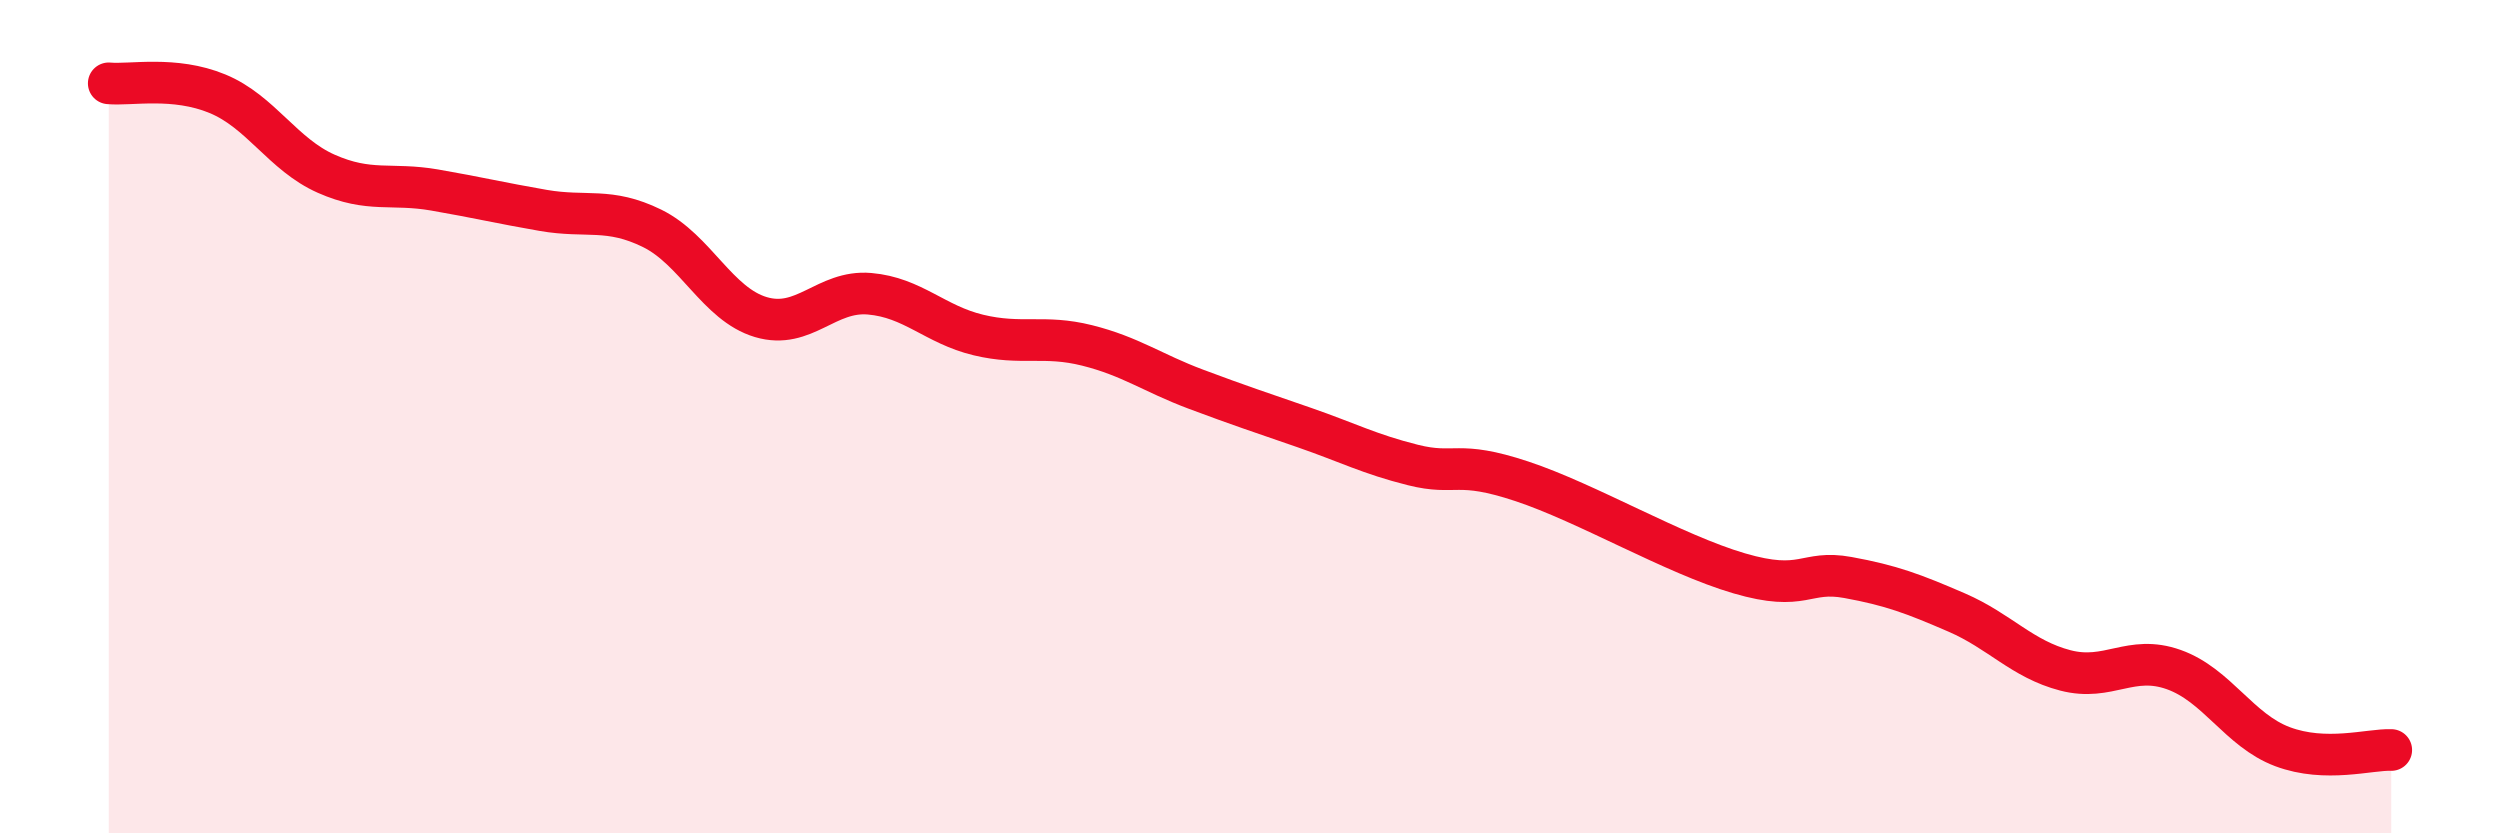
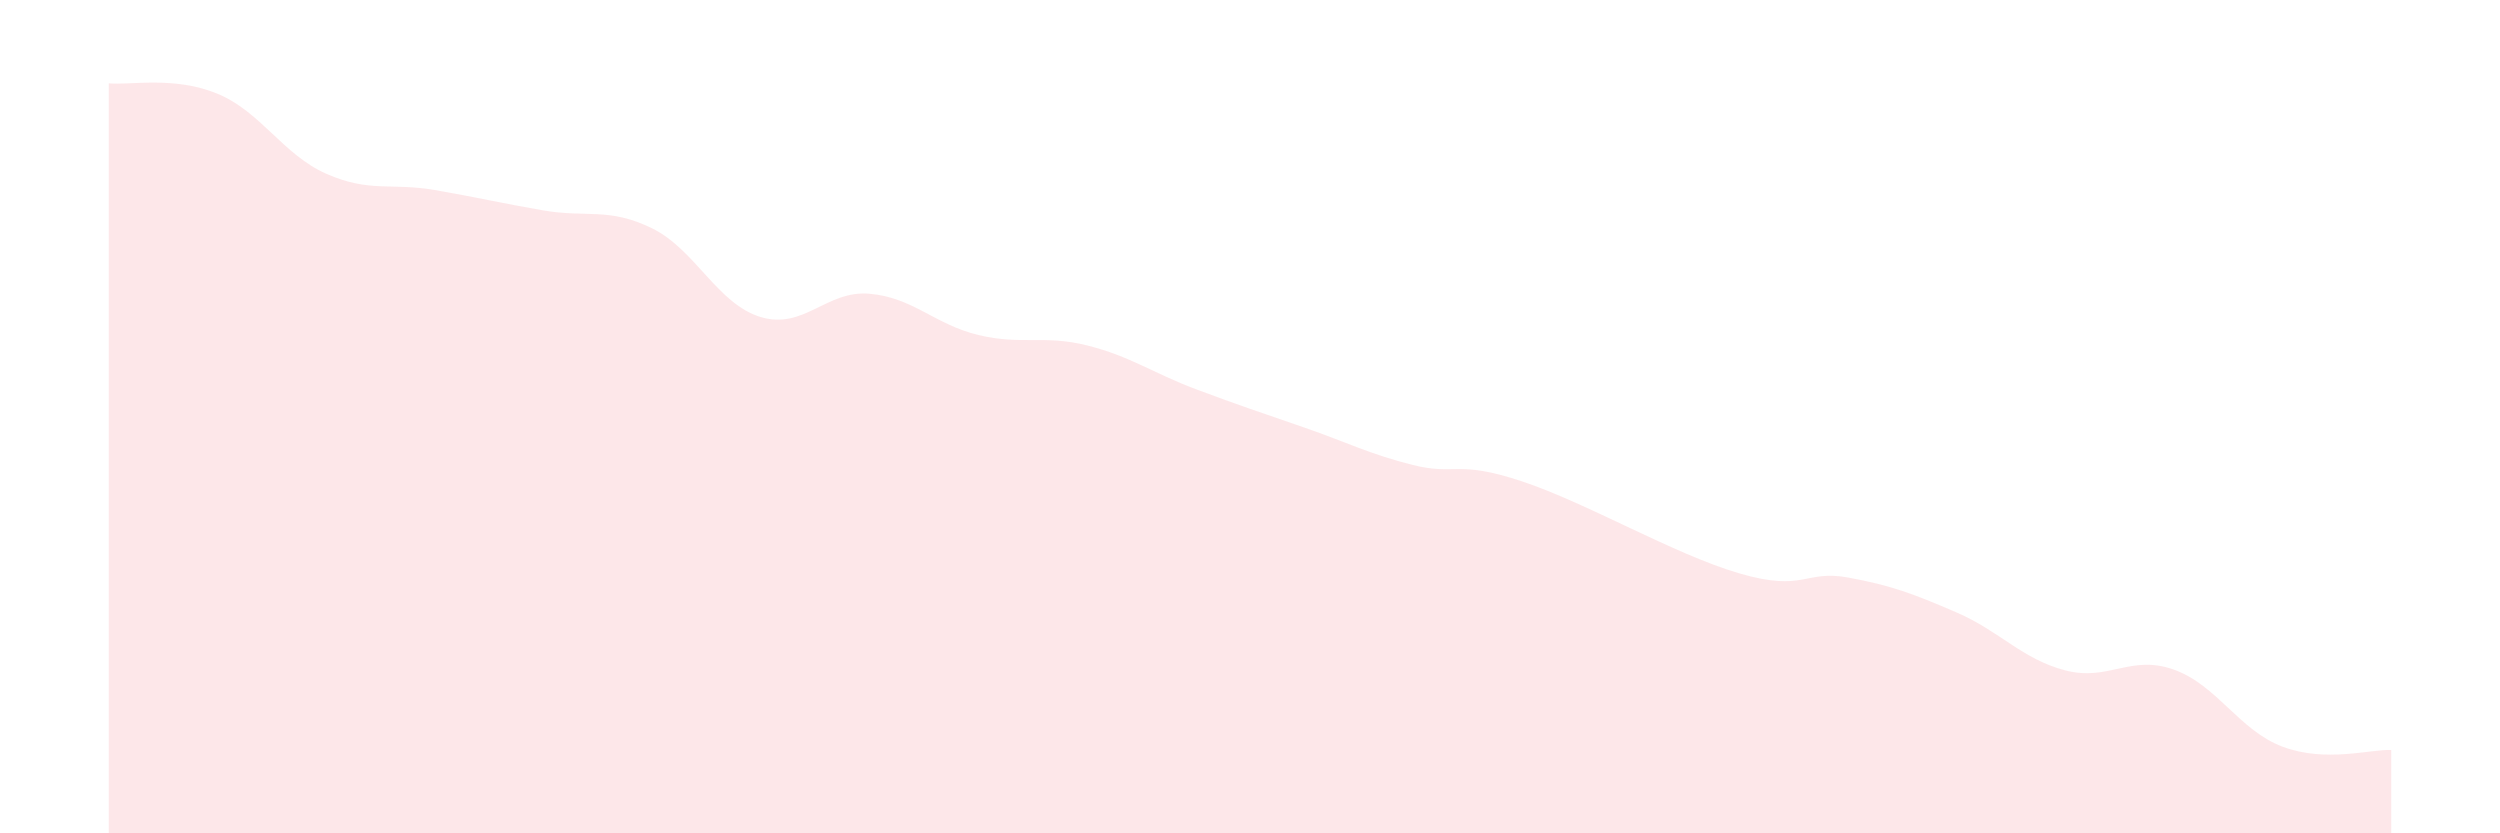
<svg xmlns="http://www.w3.org/2000/svg" width="60" height="20" viewBox="0 0 60 20">
  <path d="M 2.61,2 C 3.13,2.05 4.18,1.82 5.22,2.25 C 6.26,2.68 6.79,3.71 7.83,4.17 C 8.87,4.63 9.39,4.38 10.43,4.56 C 11.47,4.74 12,4.87 13.04,5.05 C 14.08,5.23 14.61,4.97 15.65,5.48 C 16.69,5.99 17.22,7.3 18.26,7.61 C 19.3,7.92 19.83,6.96 20.87,7.05 C 21.91,7.14 22.44,7.79 23.48,8.04 C 24.52,8.29 25.05,8.03 26.09,8.29 C 27.13,8.55 27.66,8.95 28.7,9.34 C 29.74,9.73 30.26,9.9 31.3,10.26 C 32.34,10.62 32.87,10.9 33.91,11.16 C 34.95,11.42 34.95,11.03 36.52,11.55 C 38.09,12.07 40.17,13.3 41.74,13.76 C 43.31,14.22 43.31,13.67 44.35,13.86 C 45.39,14.05 45.92,14.25 46.96,14.7 C 48,15.15 48.53,15.82 49.57,16.09 C 50.61,16.36 51.13,15.7 52.17,16.07 C 53.21,16.44 53.74,17.53 54.78,17.92 C 55.82,18.31 56.87,17.98 57.39,18L57.39 20L2.61 20Z" fill="#EB0A25" opacity="0.1" stroke-linecap="round" stroke-linejoin="round" />
-   <path d="M 2.61,2 C 3.13,2.05 4.18,1.82 5.22,2.25 C 6.26,2.68 6.79,3.71 7.83,4.17 C 8.87,4.63 9.39,4.38 10.43,4.56 C 11.47,4.74 12,4.87 13.04,5.05 C 14.08,5.23 14.61,4.97 15.65,5.48 C 16.69,5.99 17.22,7.3 18.26,7.61 C 19.3,7.92 19.83,6.96 20.87,7.05 C 21.91,7.14 22.44,7.79 23.48,8.04 C 24.52,8.29 25.05,8.03 26.09,8.29 C 27.13,8.55 27.66,8.95 28.7,9.34 C 29.74,9.73 30.26,9.9 31.3,10.26 C 32.34,10.62 32.87,10.9 33.91,11.16 C 34.95,11.42 34.95,11.03 36.52,11.55 C 38.09,12.07 40.17,13.3 41.74,13.76 C 43.31,14.22 43.31,13.67 44.35,13.86 C 45.39,14.05 45.92,14.25 46.96,14.7 C 48,15.15 48.53,15.82 49.57,16.09 C 50.61,16.36 51.13,15.7 52.17,16.07 C 53.21,16.44 53.74,17.53 54.78,17.92 C 55.82,18.31 56.87,17.98 57.39,18" stroke="#EB0A25" stroke-width="1" fill="none" stroke-linecap="round" stroke-linejoin="round" />
</svg>